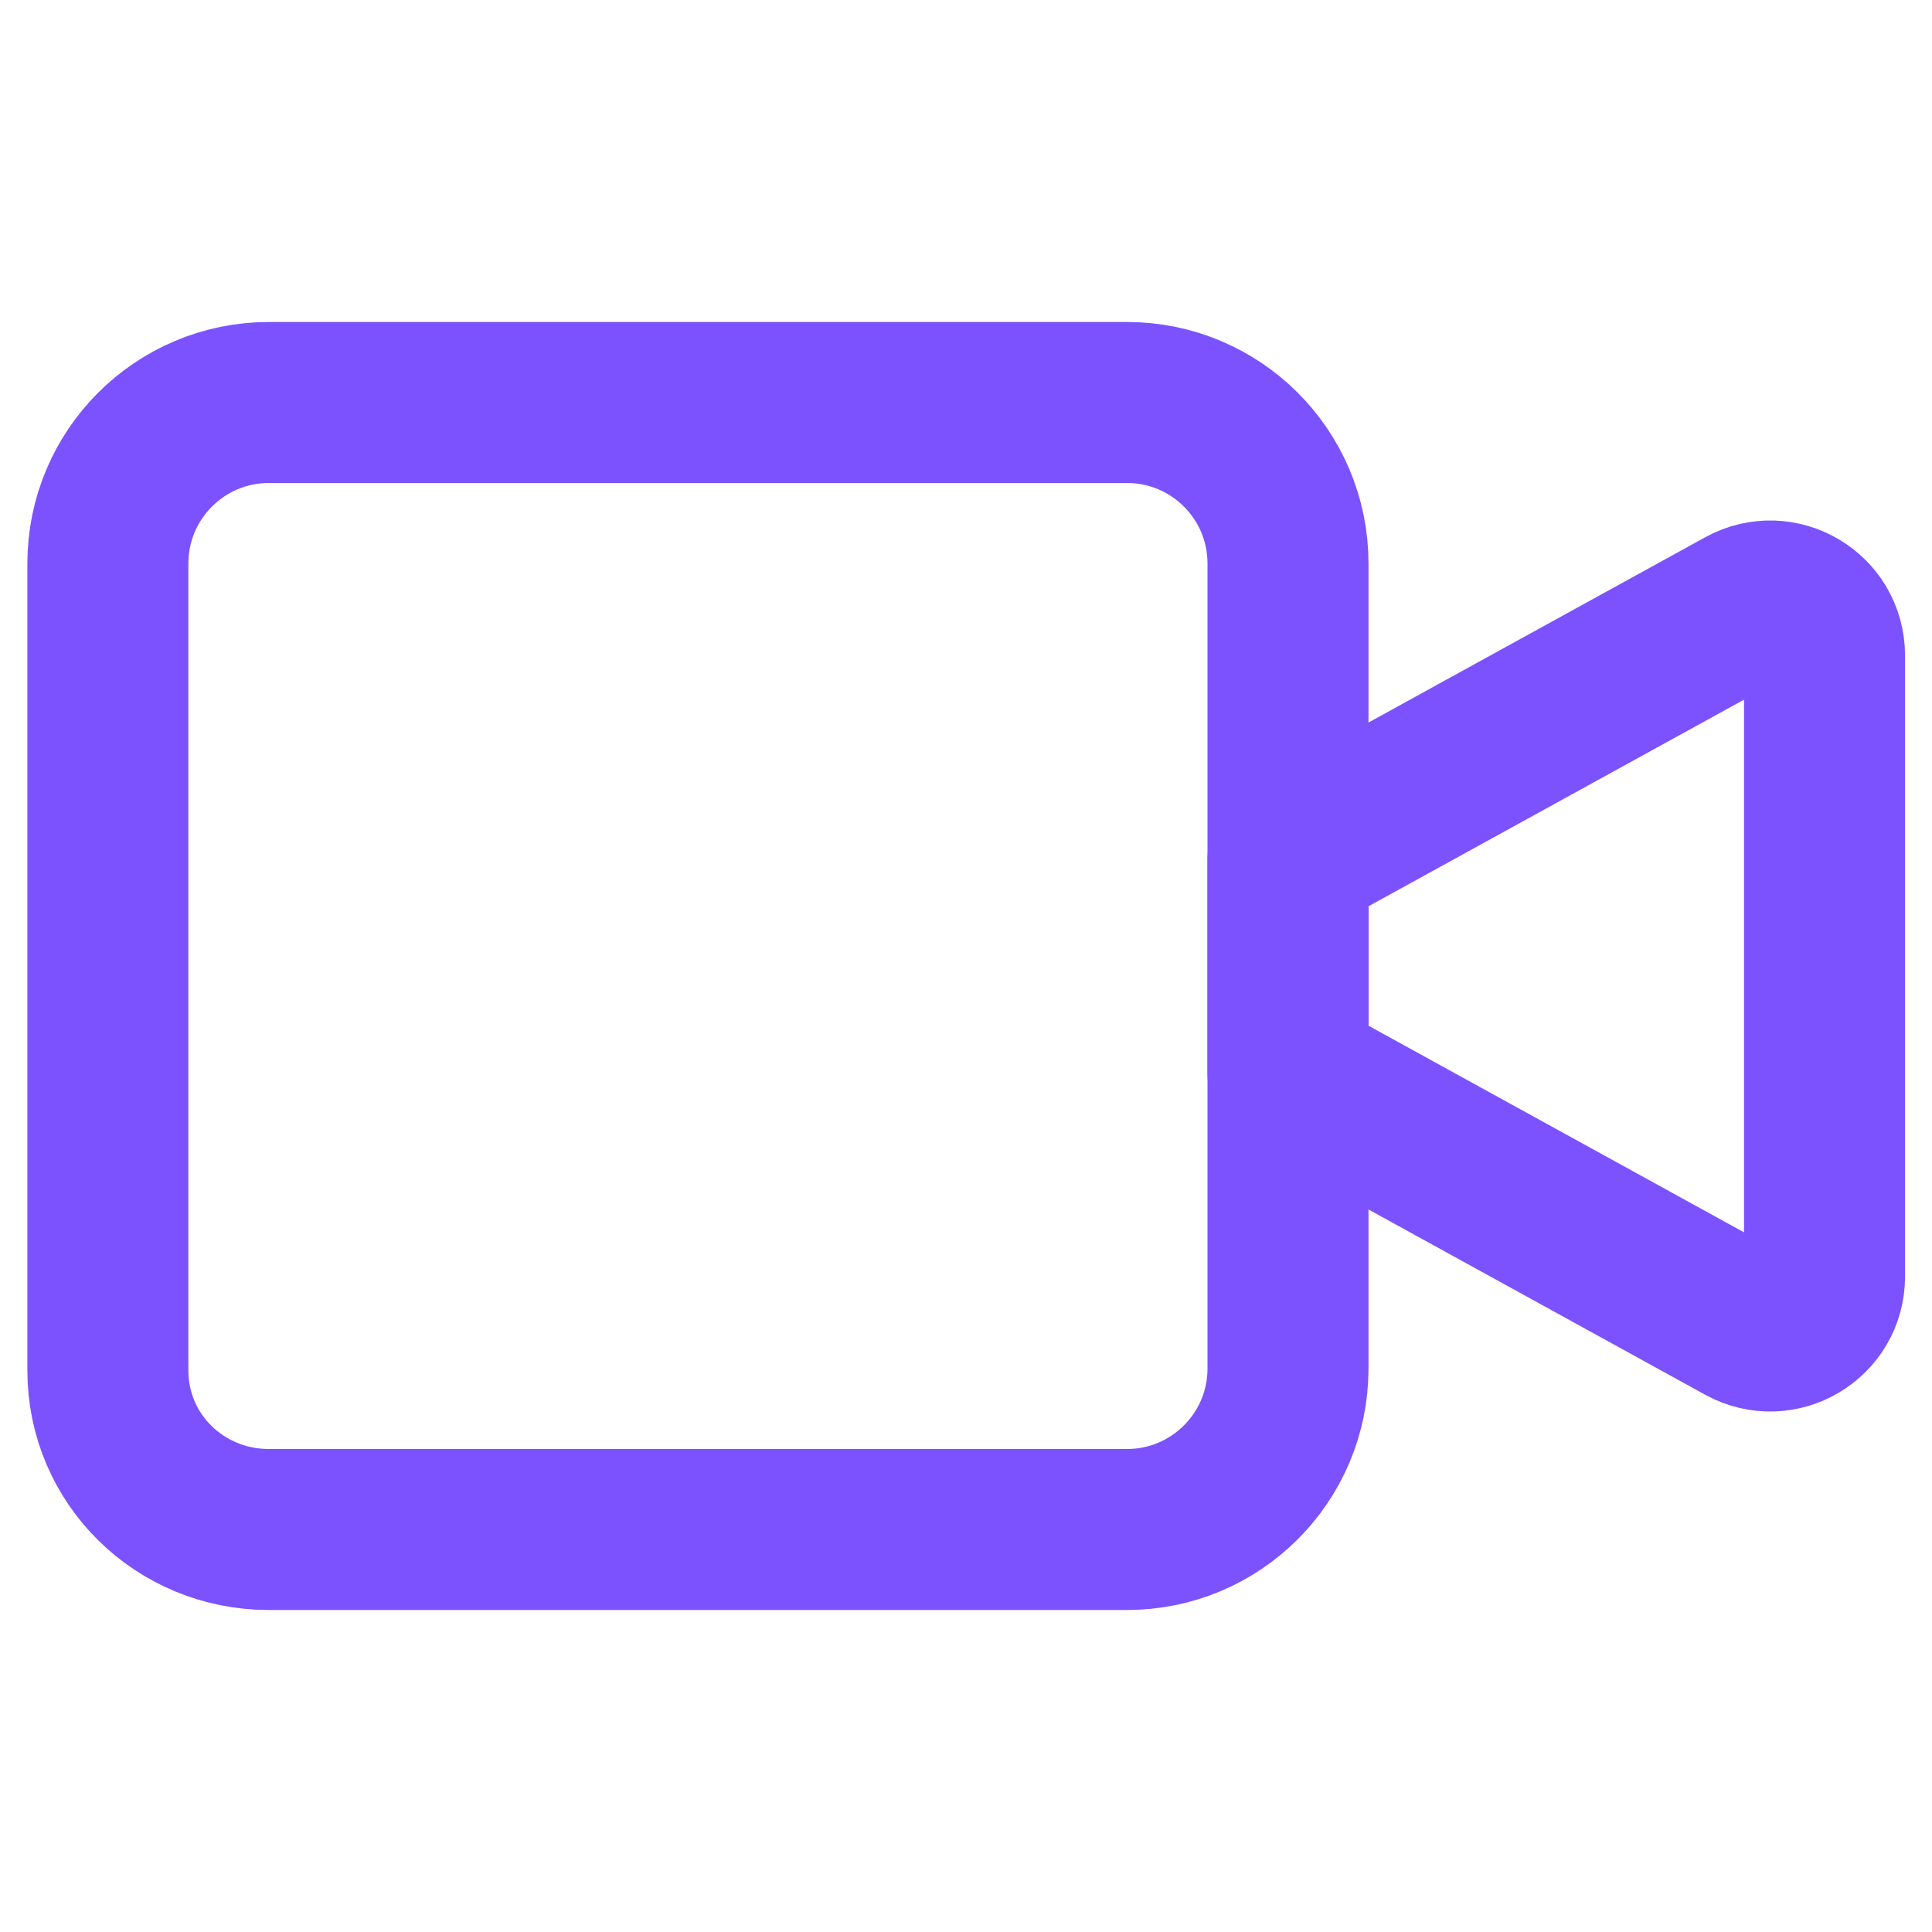
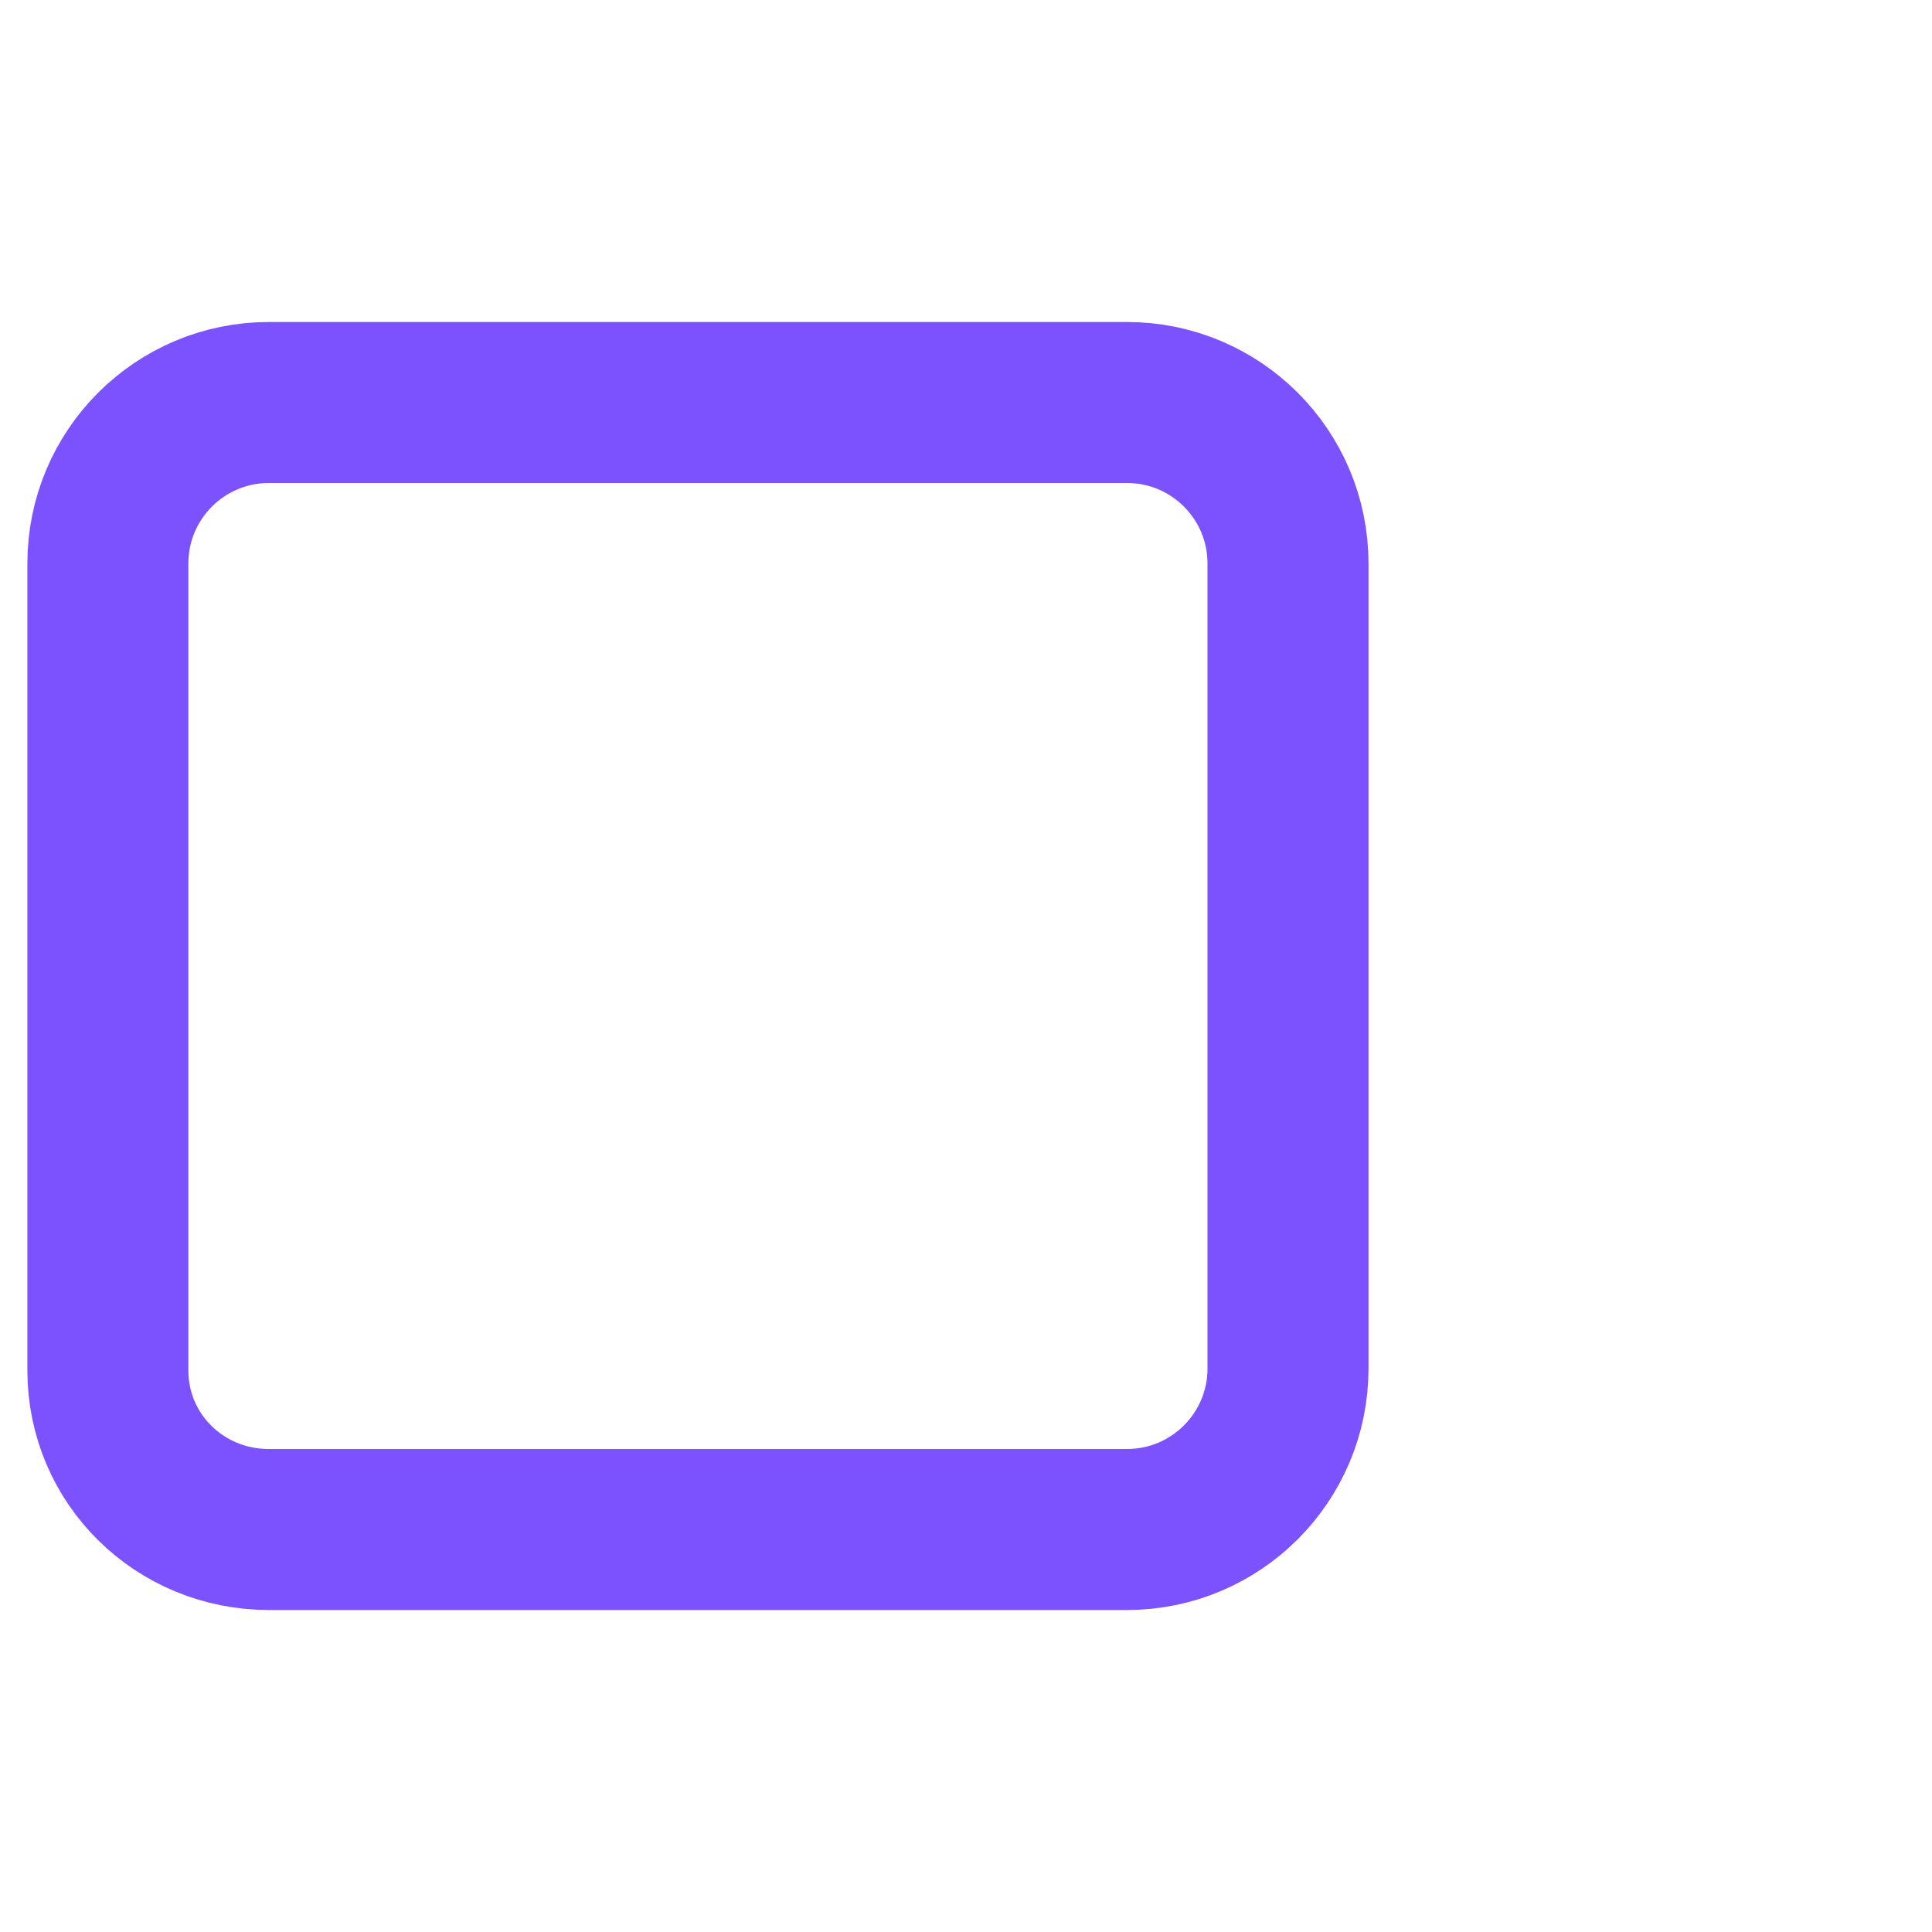
<svg xmlns="http://www.w3.org/2000/svg" width="24" height="24" viewBox="0 0 24 24" fill="none">
-   <path d="M22.665 8.142C22.665 7.628 22.115 7.303 21.665 7.55L16 10.667V13.333L21.665 16.45C22.115 16.697 22.665 16.372 22.665 15.858V8.142Z" stroke="#7C52FF" stroke-width="2" stroke-linecap="round" stroke-linejoin="round" />
  <path d="M14 5H3.34C2.236 5 1.34 5.895 1.34 7V17.023C1.34 18.128 2.236 19 3.34 19H14C15.104 19 16 18.105 16 17V7C16 5.895 15.104 5 14 5Z" stroke="#7C52FF" stroke-width="2" stroke-linecap="round" stroke-linejoin="round" />
</svg>